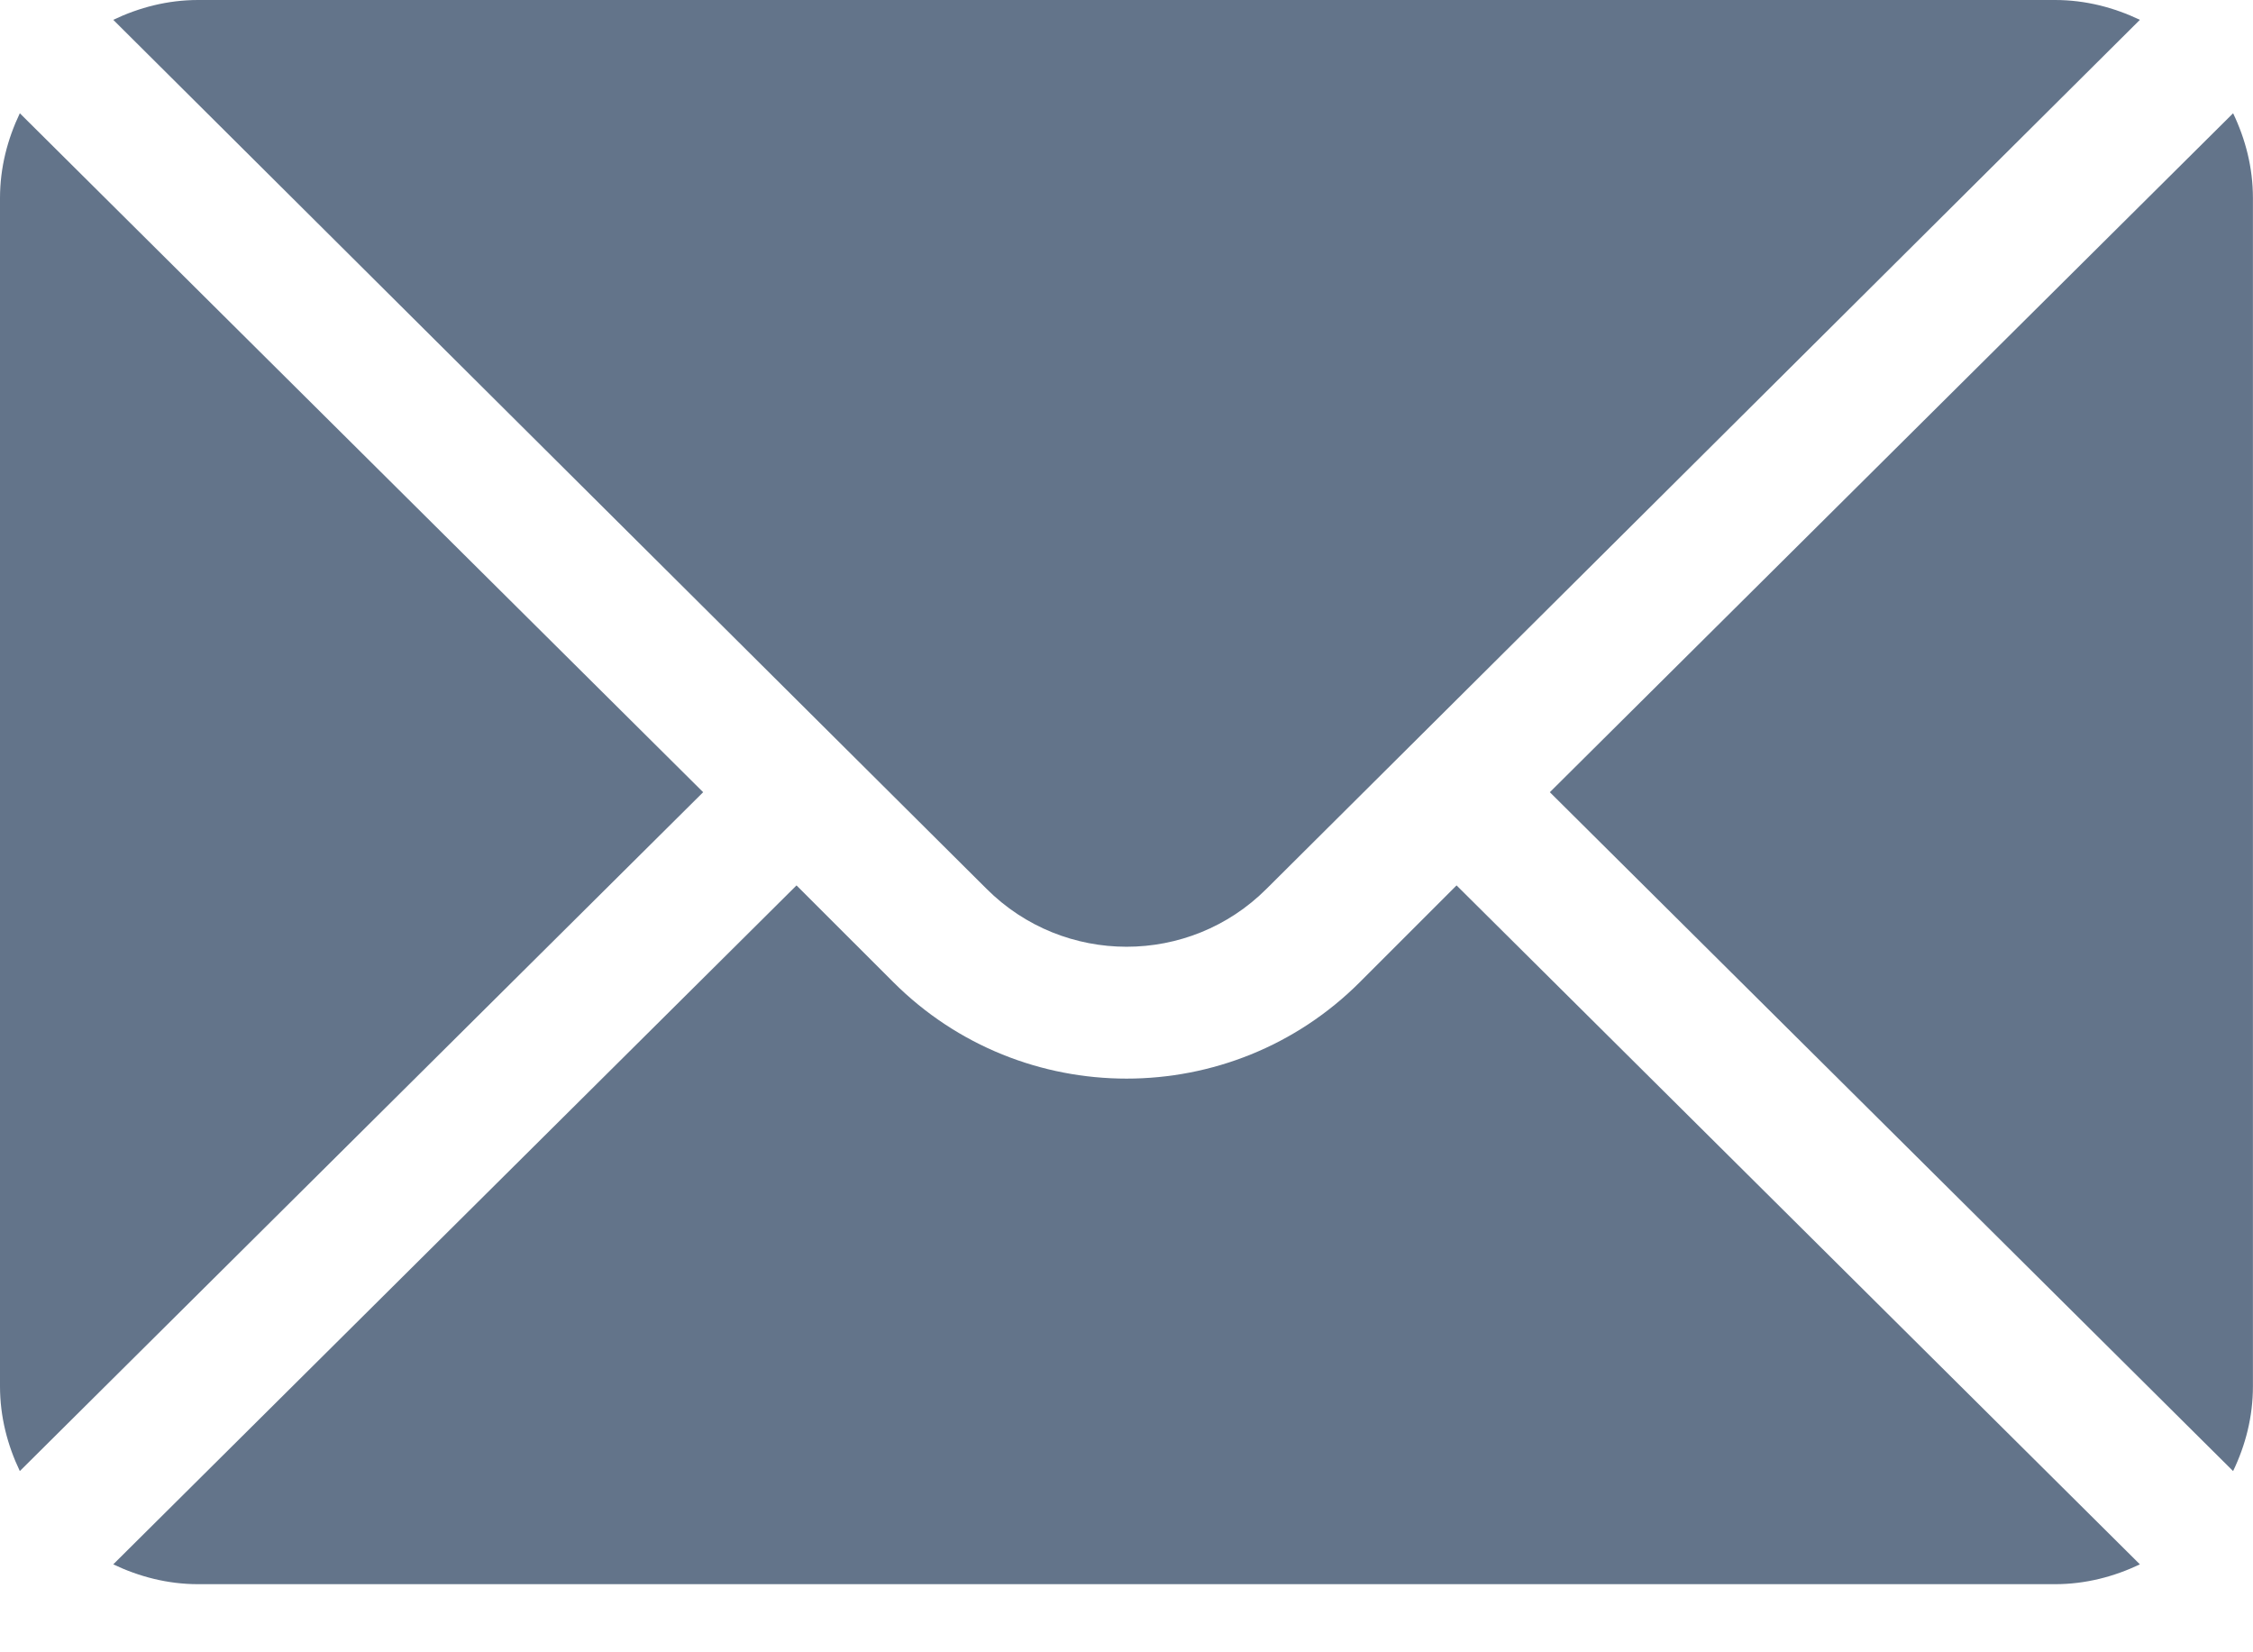
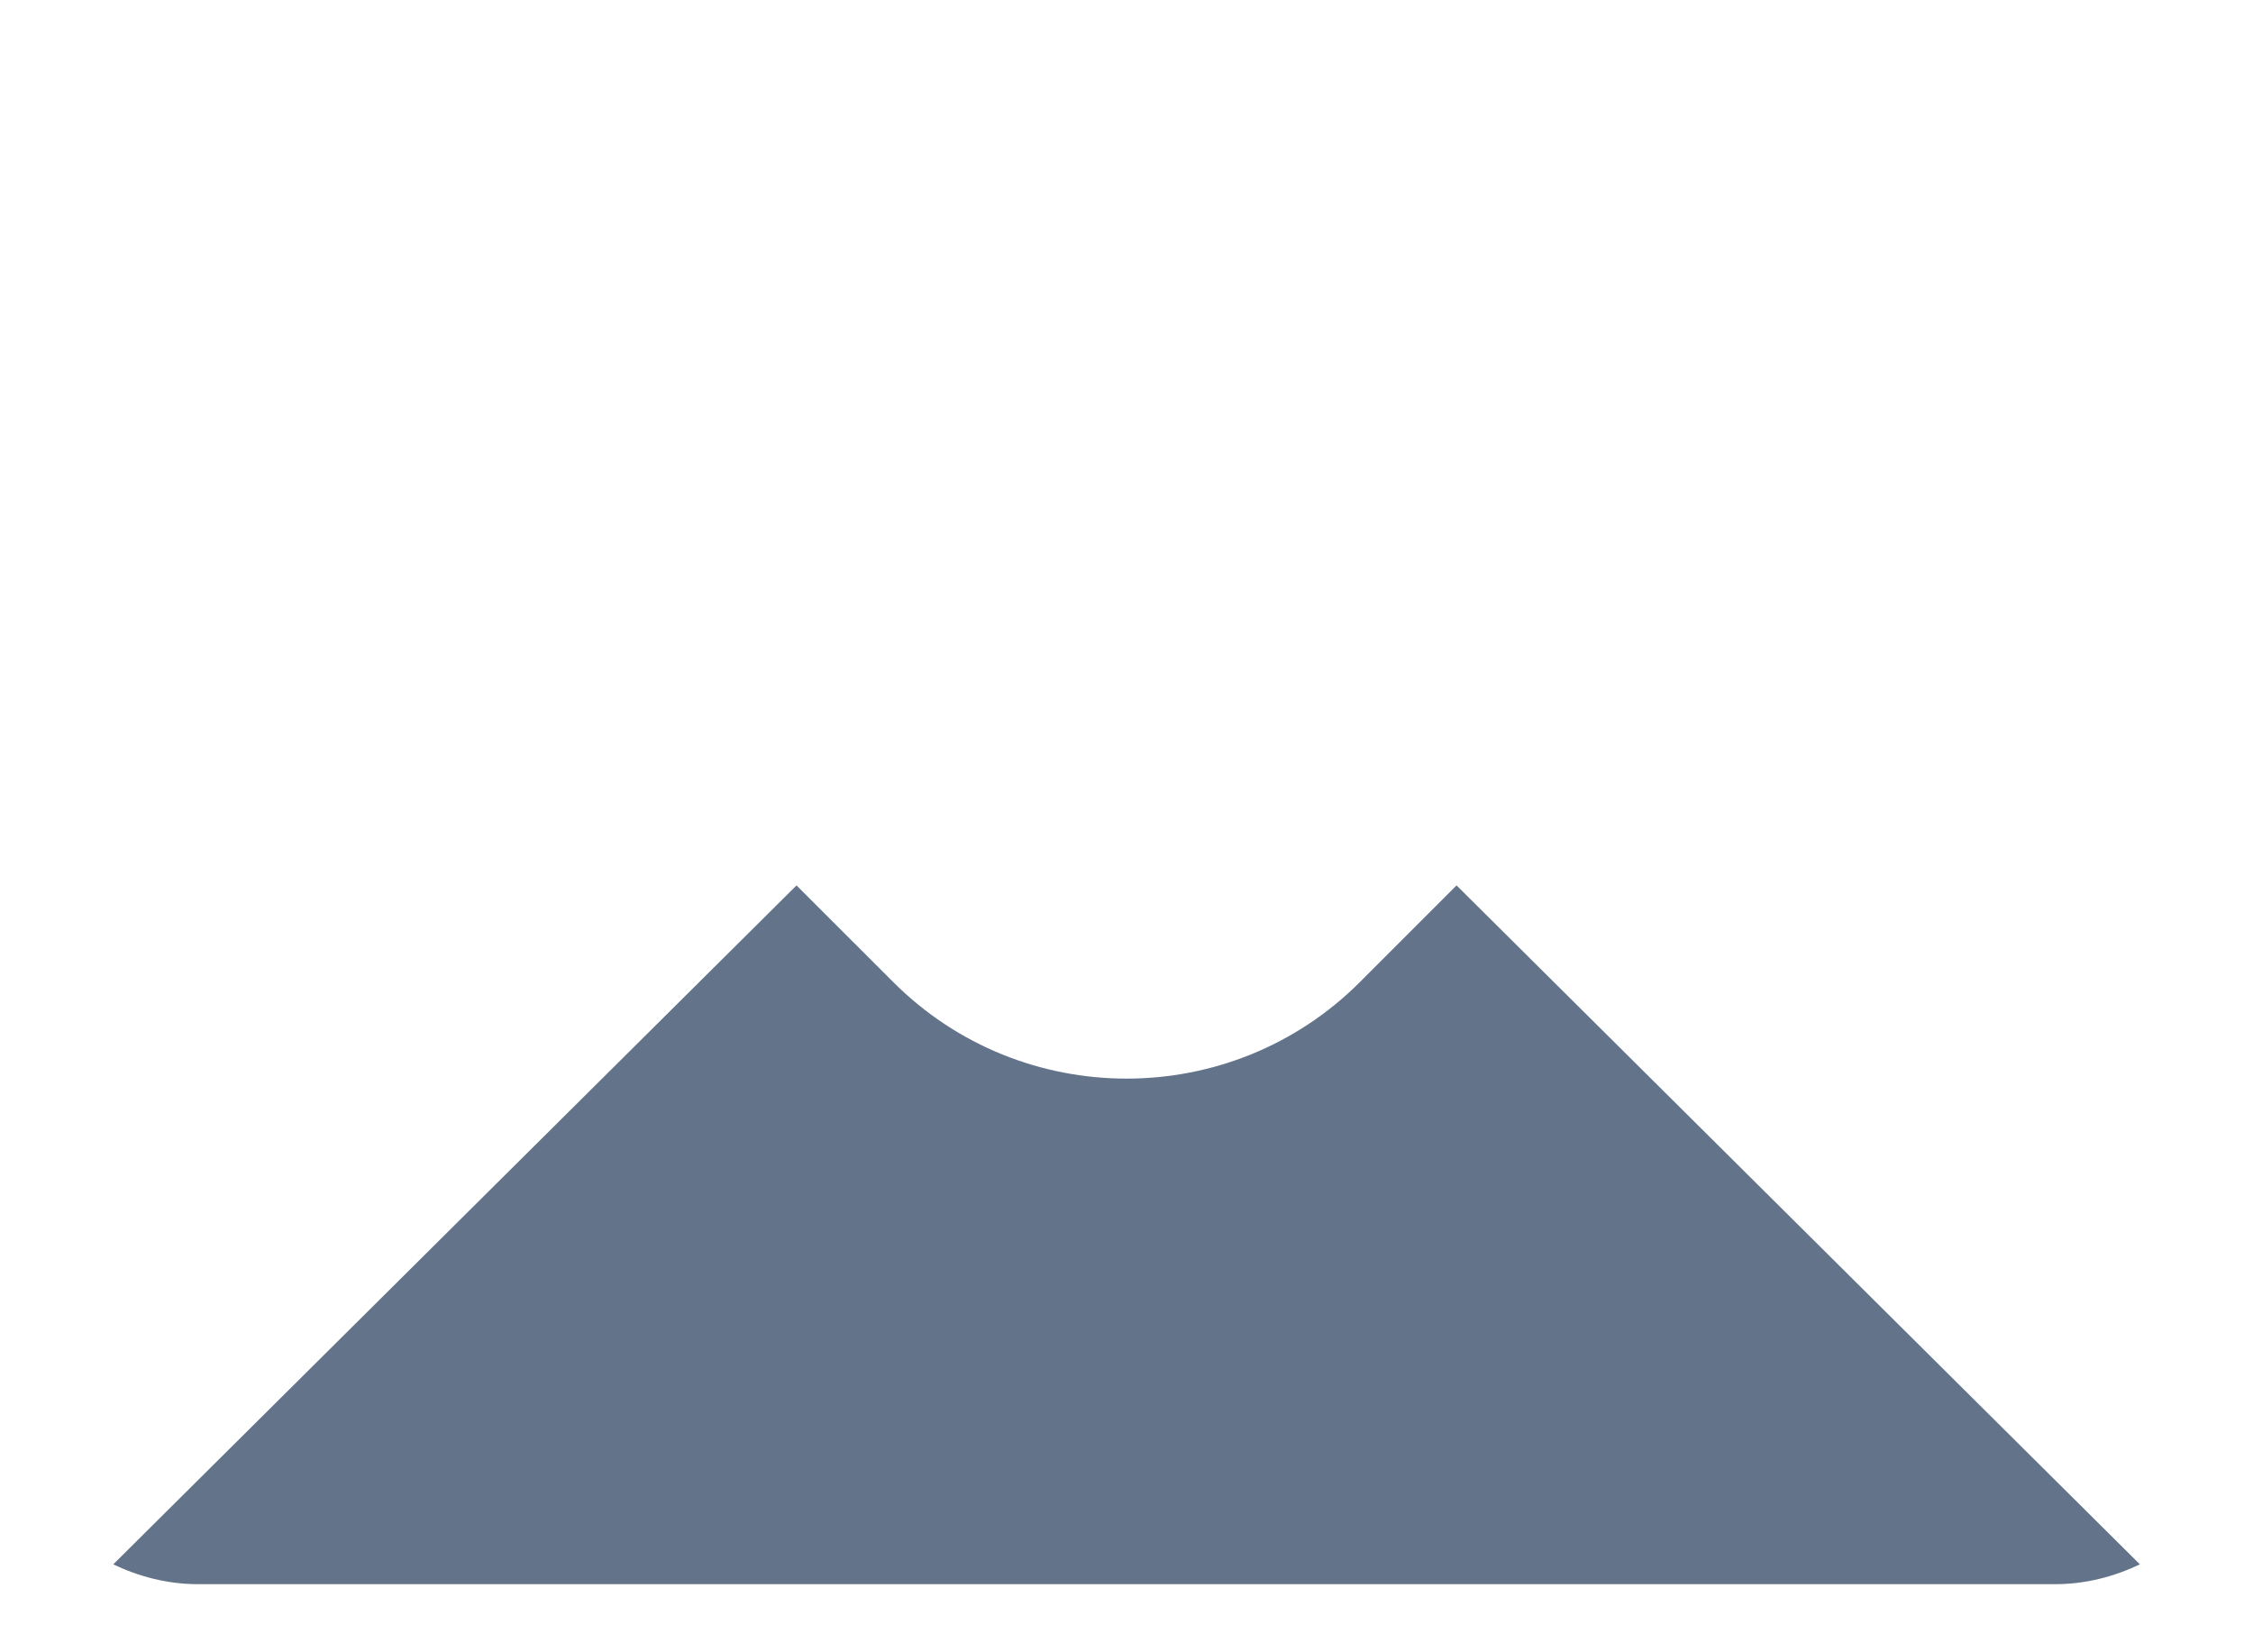
<svg xmlns="http://www.w3.org/2000/svg" width="30" height="22" viewBox="0 0 30 22" fill="none">
-   <path d="M29.735 1.508L20.637 10.548L29.735 19.587C29.9 19.244 29.999 18.864 29.999 18.458V2.637C29.999 2.232 29.9 1.852 29.735 1.508Z" fill="#63748A" />
-   <path d="M27.364 0H2.637C2.232 0 1.852 0.1 1.508 0.264L13.136 11.834C14.165 12.863 15.837 12.863 16.865 11.834L28.494 0.264C28.15 0.1 27.77 0 27.364 0Z" fill="#63748A" />
-   <path d="M0.264 1.508C0.1 1.852 0 2.232 0 2.637V18.458C0 18.864 0.1 19.244 0.264 19.587L9.363 10.548L0.264 1.508Z" fill="#63748A" />
  <path d="M19.395 11.789L18.108 13.076C16.395 14.79 13.607 14.79 11.894 13.076L10.606 11.789L1.508 20.829C1.852 20.993 2.232 21.093 2.637 21.093H27.364C27.77 21.093 28.15 20.993 28.494 20.829L19.395 11.789Z" fill="#63748A" />
</svg>